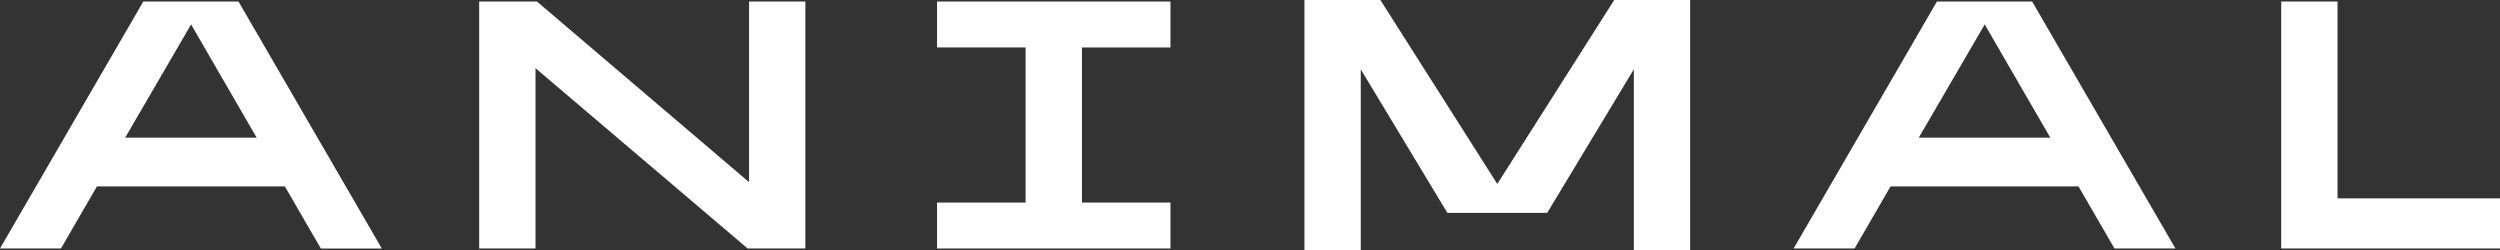
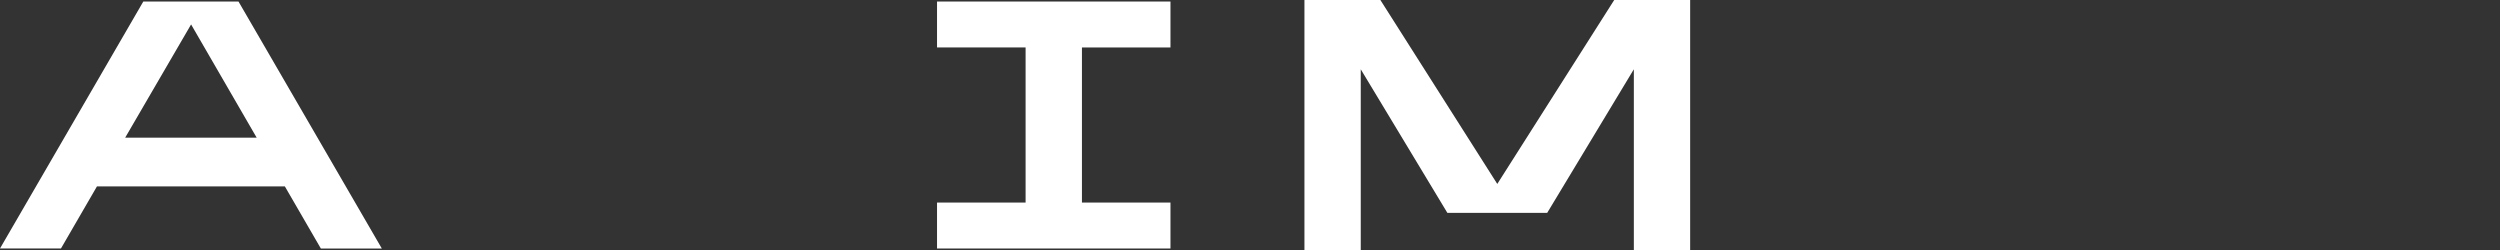
<svg xmlns="http://www.w3.org/2000/svg" version="1.1" id="Layer_1" x="0px" y="0px" style="enable-background:new 0 0 800 80;" xml:space="preserve" viewBox="0 0 800 80">
  <rect x="0" y="0" width="800" height="80" fill="#333333" stroke="none" />
  <g>
    <path fill="#fff" d="M91.15,59.64H31.03L19.51,79.51H0L45.86,0.49h30.46l45.86,79.03h-19.51L91.15,59.64z M82.14,44.06L61.15,7.82l-21.1,36.24   H82.14z" />
-     <path fill="#fff" d="M257.72,79.51h-18.48l-67.88-57.69v57.69h-18.02V0.49h18.48l67.88,57.8V0.49h18.02V79.51z" />
    <path fill="#fff" d="M299.85,0.49h74.7v14.7h-28.33v49.63h28.33v14.7h-74.7v-14.7h28.34V15.18h-28.34V0.49z" />
-     <path fill="#fff" d="M665.11,59.64h-60.12l-11.52,19.87h-19.51l45.86-79.03h30.46l45.86,79.03h-19.51L665.11,59.64z M656.1,44.06L635.11,7.82   L614,44.06H656.1z" />
-     <path fill="#fff" d="M800,79.51h-70.01V0.49h18.02v62.99H800V79.51z" />
    <path fill="#fff" d="M479.13,58.86L516.55,0h24.3v80h-18.02V22.17L495.1,68.12h-31.94l-27.72-45.95V80h-18.02V0h24.3L479.13,58.86z" />
  </g>
</svg>